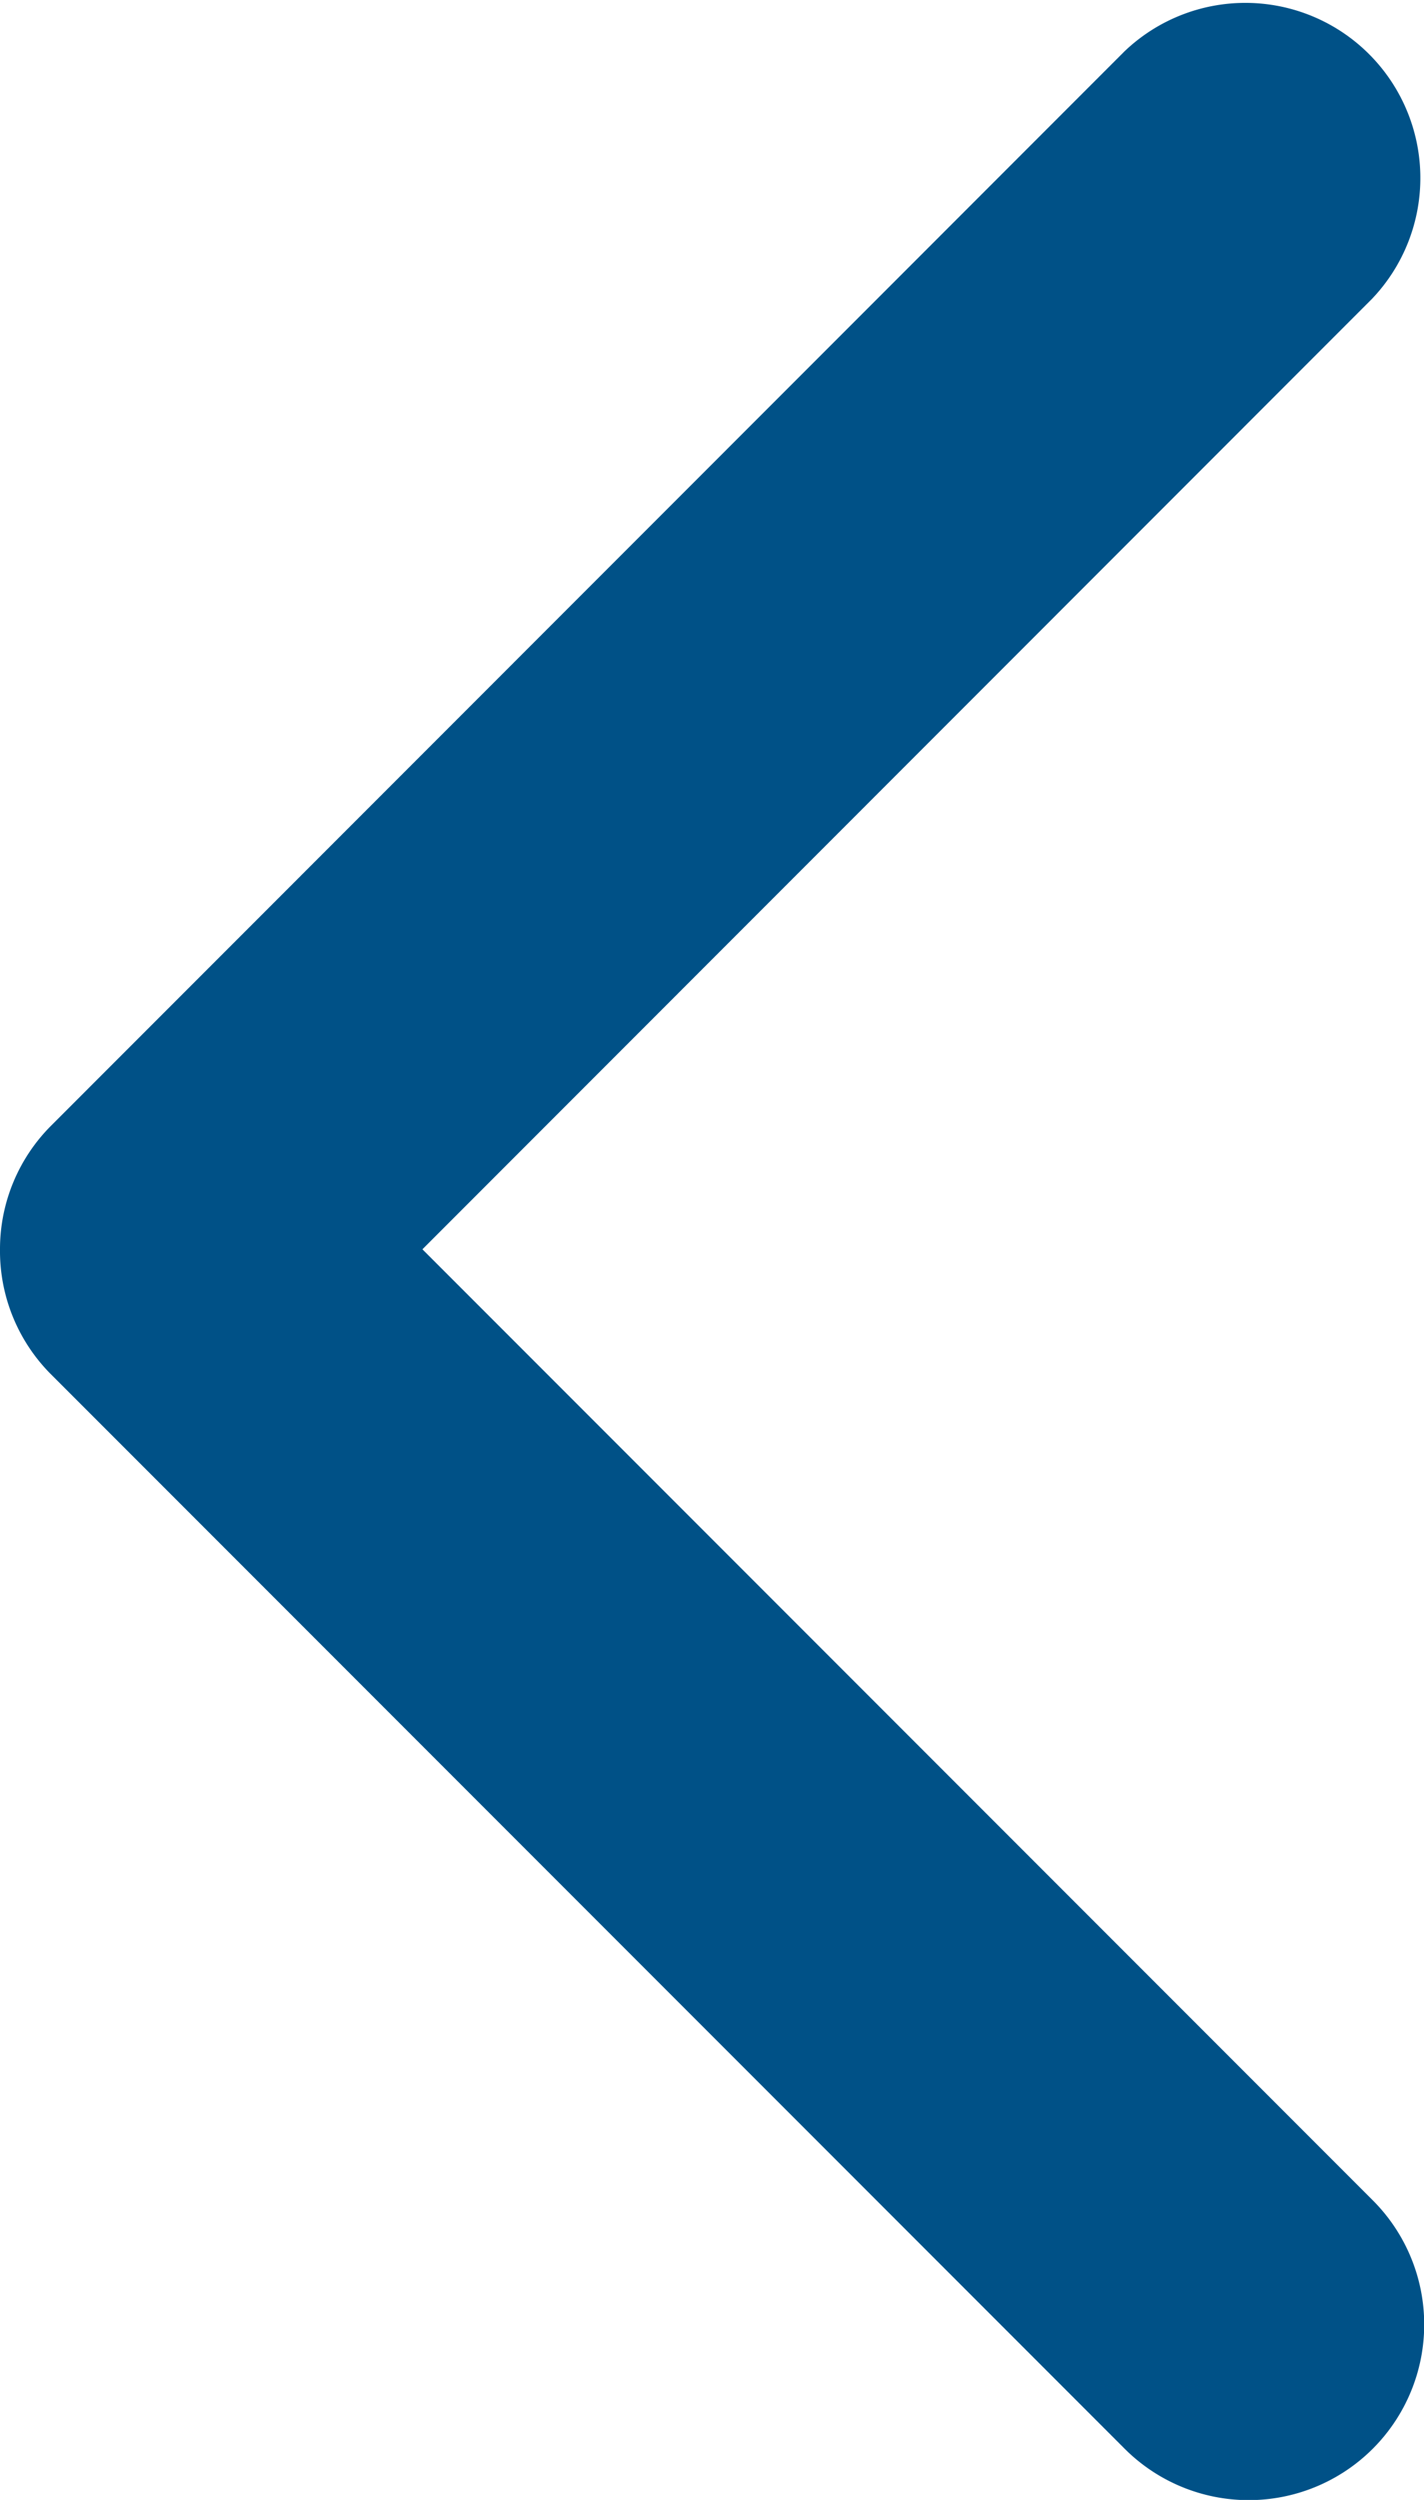
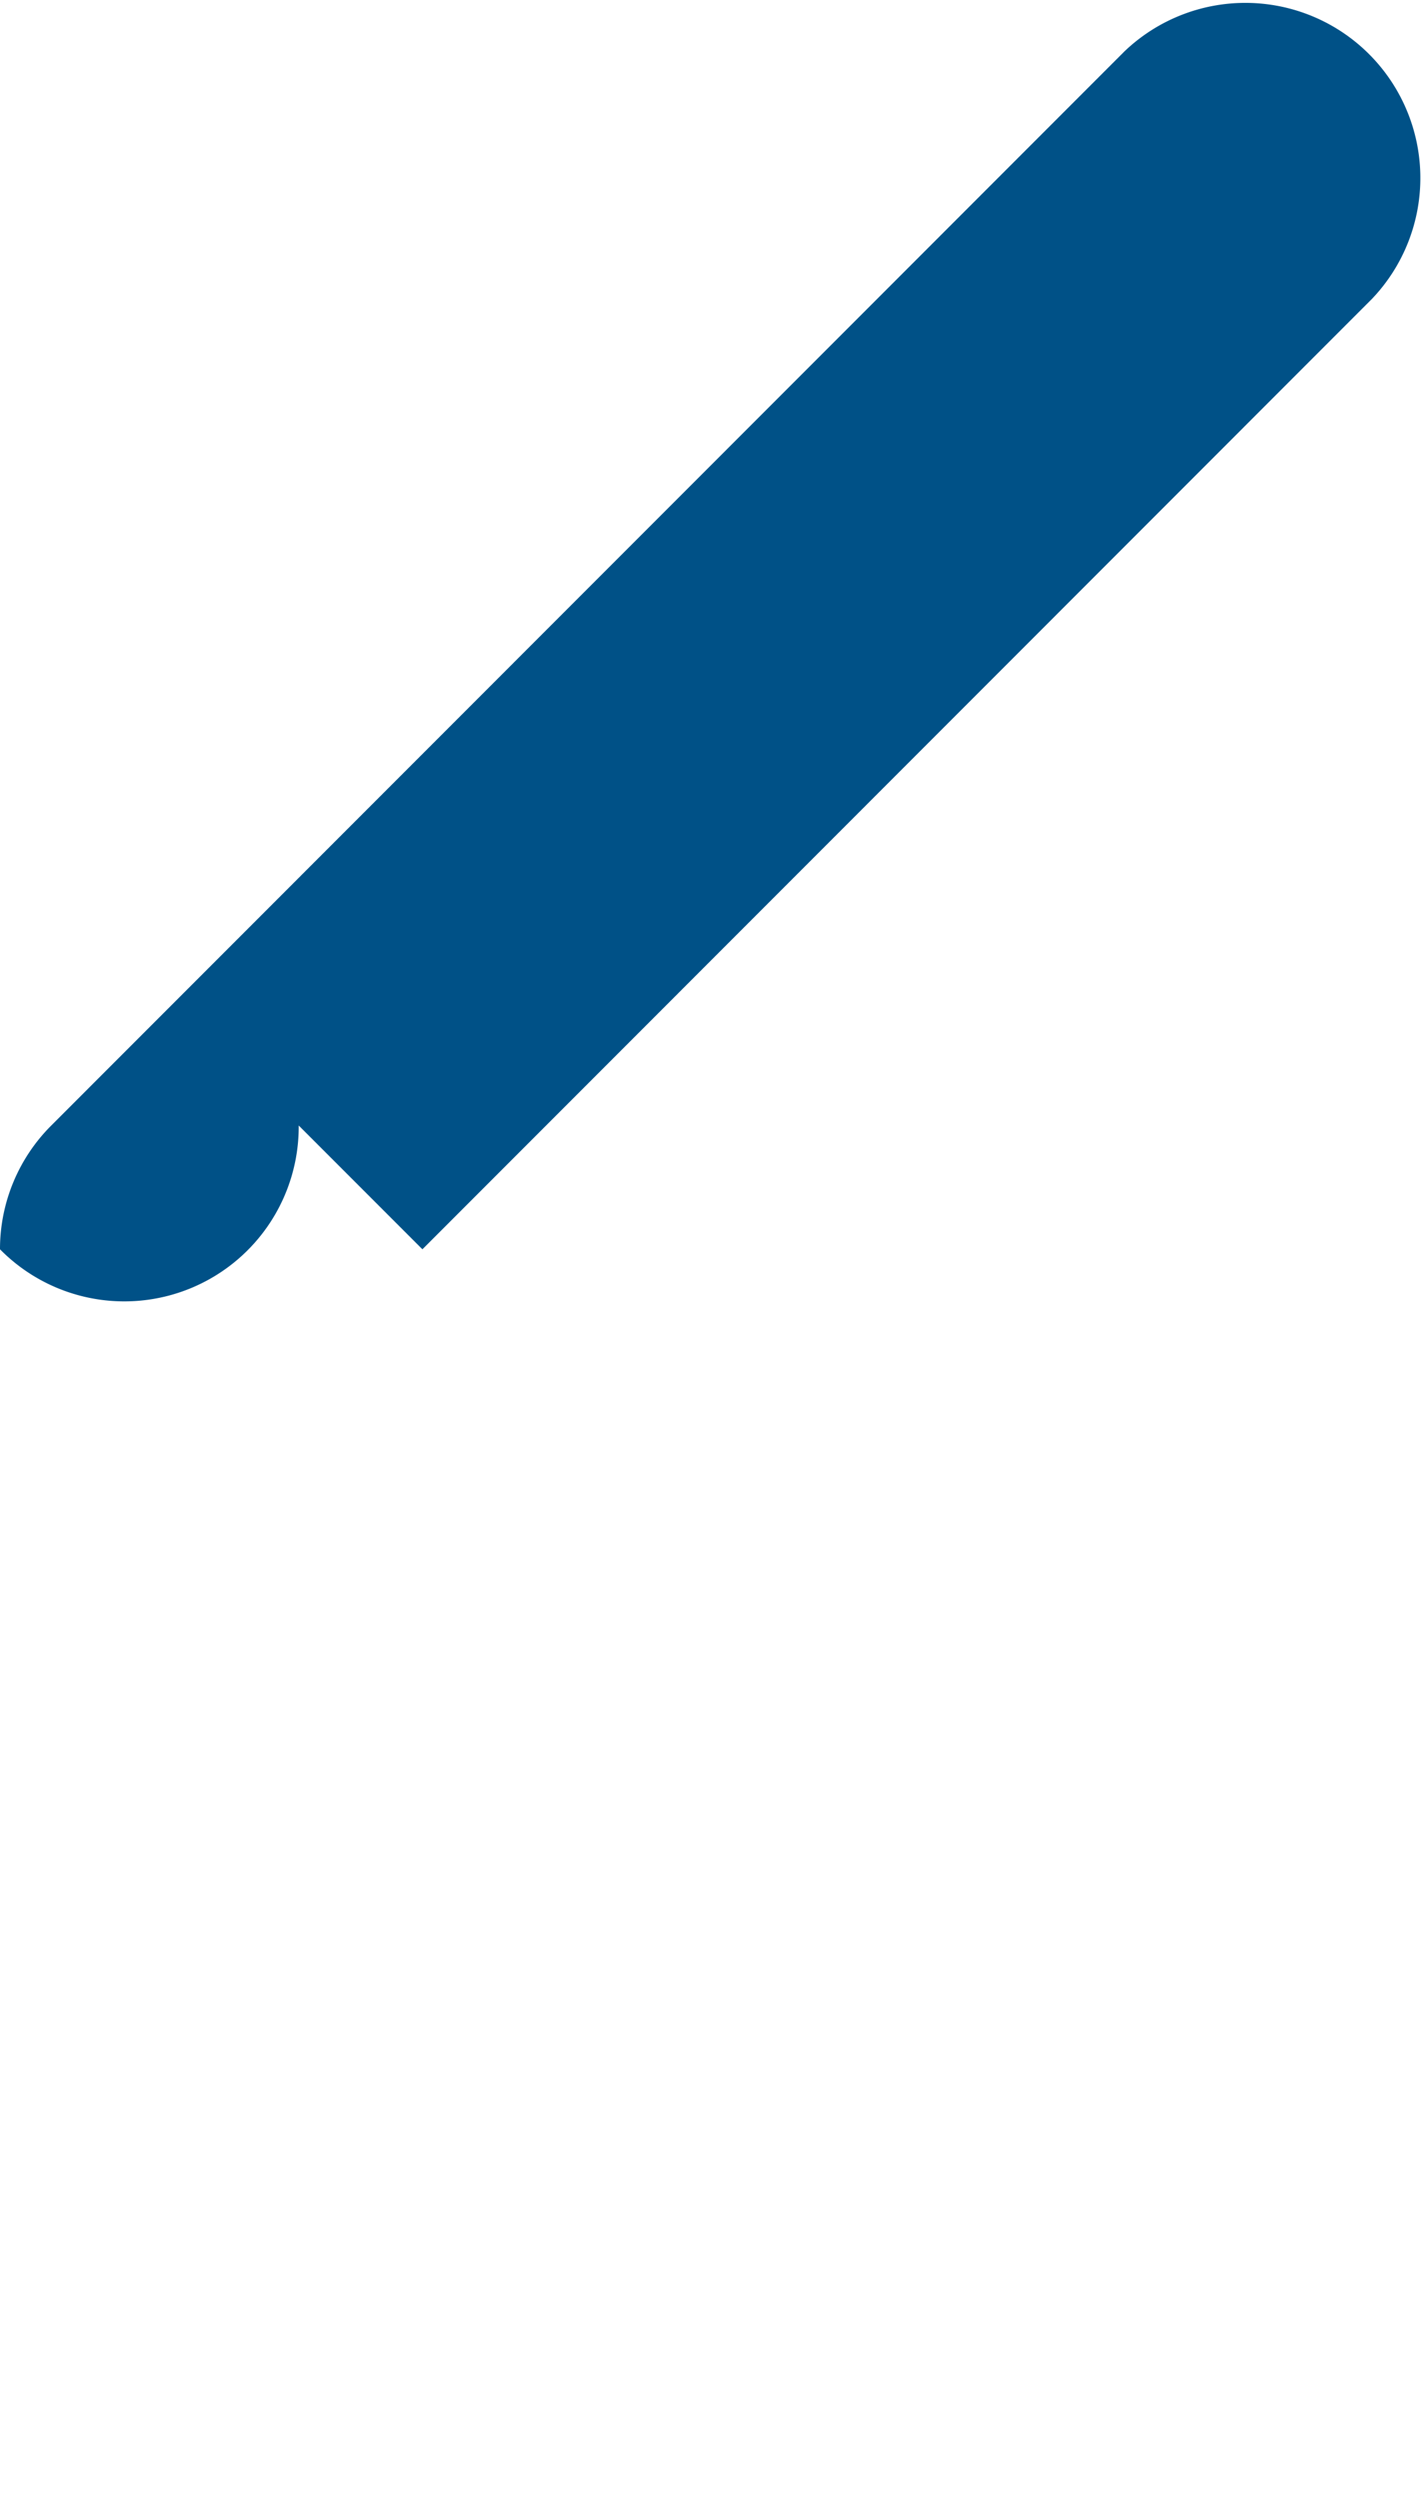
<svg xmlns="http://www.w3.org/2000/svg" width="7.413" height="13.005" viewBox="0 0 7.413 13.005">
  <g id="arrow_b" transform="translate(104.554 -0.001) rotate(90)">
-     <path id="Path_69282" data-name="Path 69282" d="M6.5,104.554a.908.908,0,0,1-.644-.267L.268,98.7a.911.911,0,0,1,1.288-1.288L6.5,102.355l4.948-4.948A.911.911,0,0,1,12.739,98.7l-5.592,5.592A.908.908,0,0,1,6.5,104.554Z" transform="translate(0)" fill="#005187" />
+     <path id="Path_69282" data-name="Path 69282" d="M6.5,104.554a.908.908,0,0,1-.644-.267L.268,98.7a.911.911,0,0,1,1.288-1.288L6.5,102.355l4.948-4.948l-5.592,5.592A.908.908,0,0,1,6.5,104.554Z" transform="translate(0)" fill="#005187" />
  </g>
</svg>